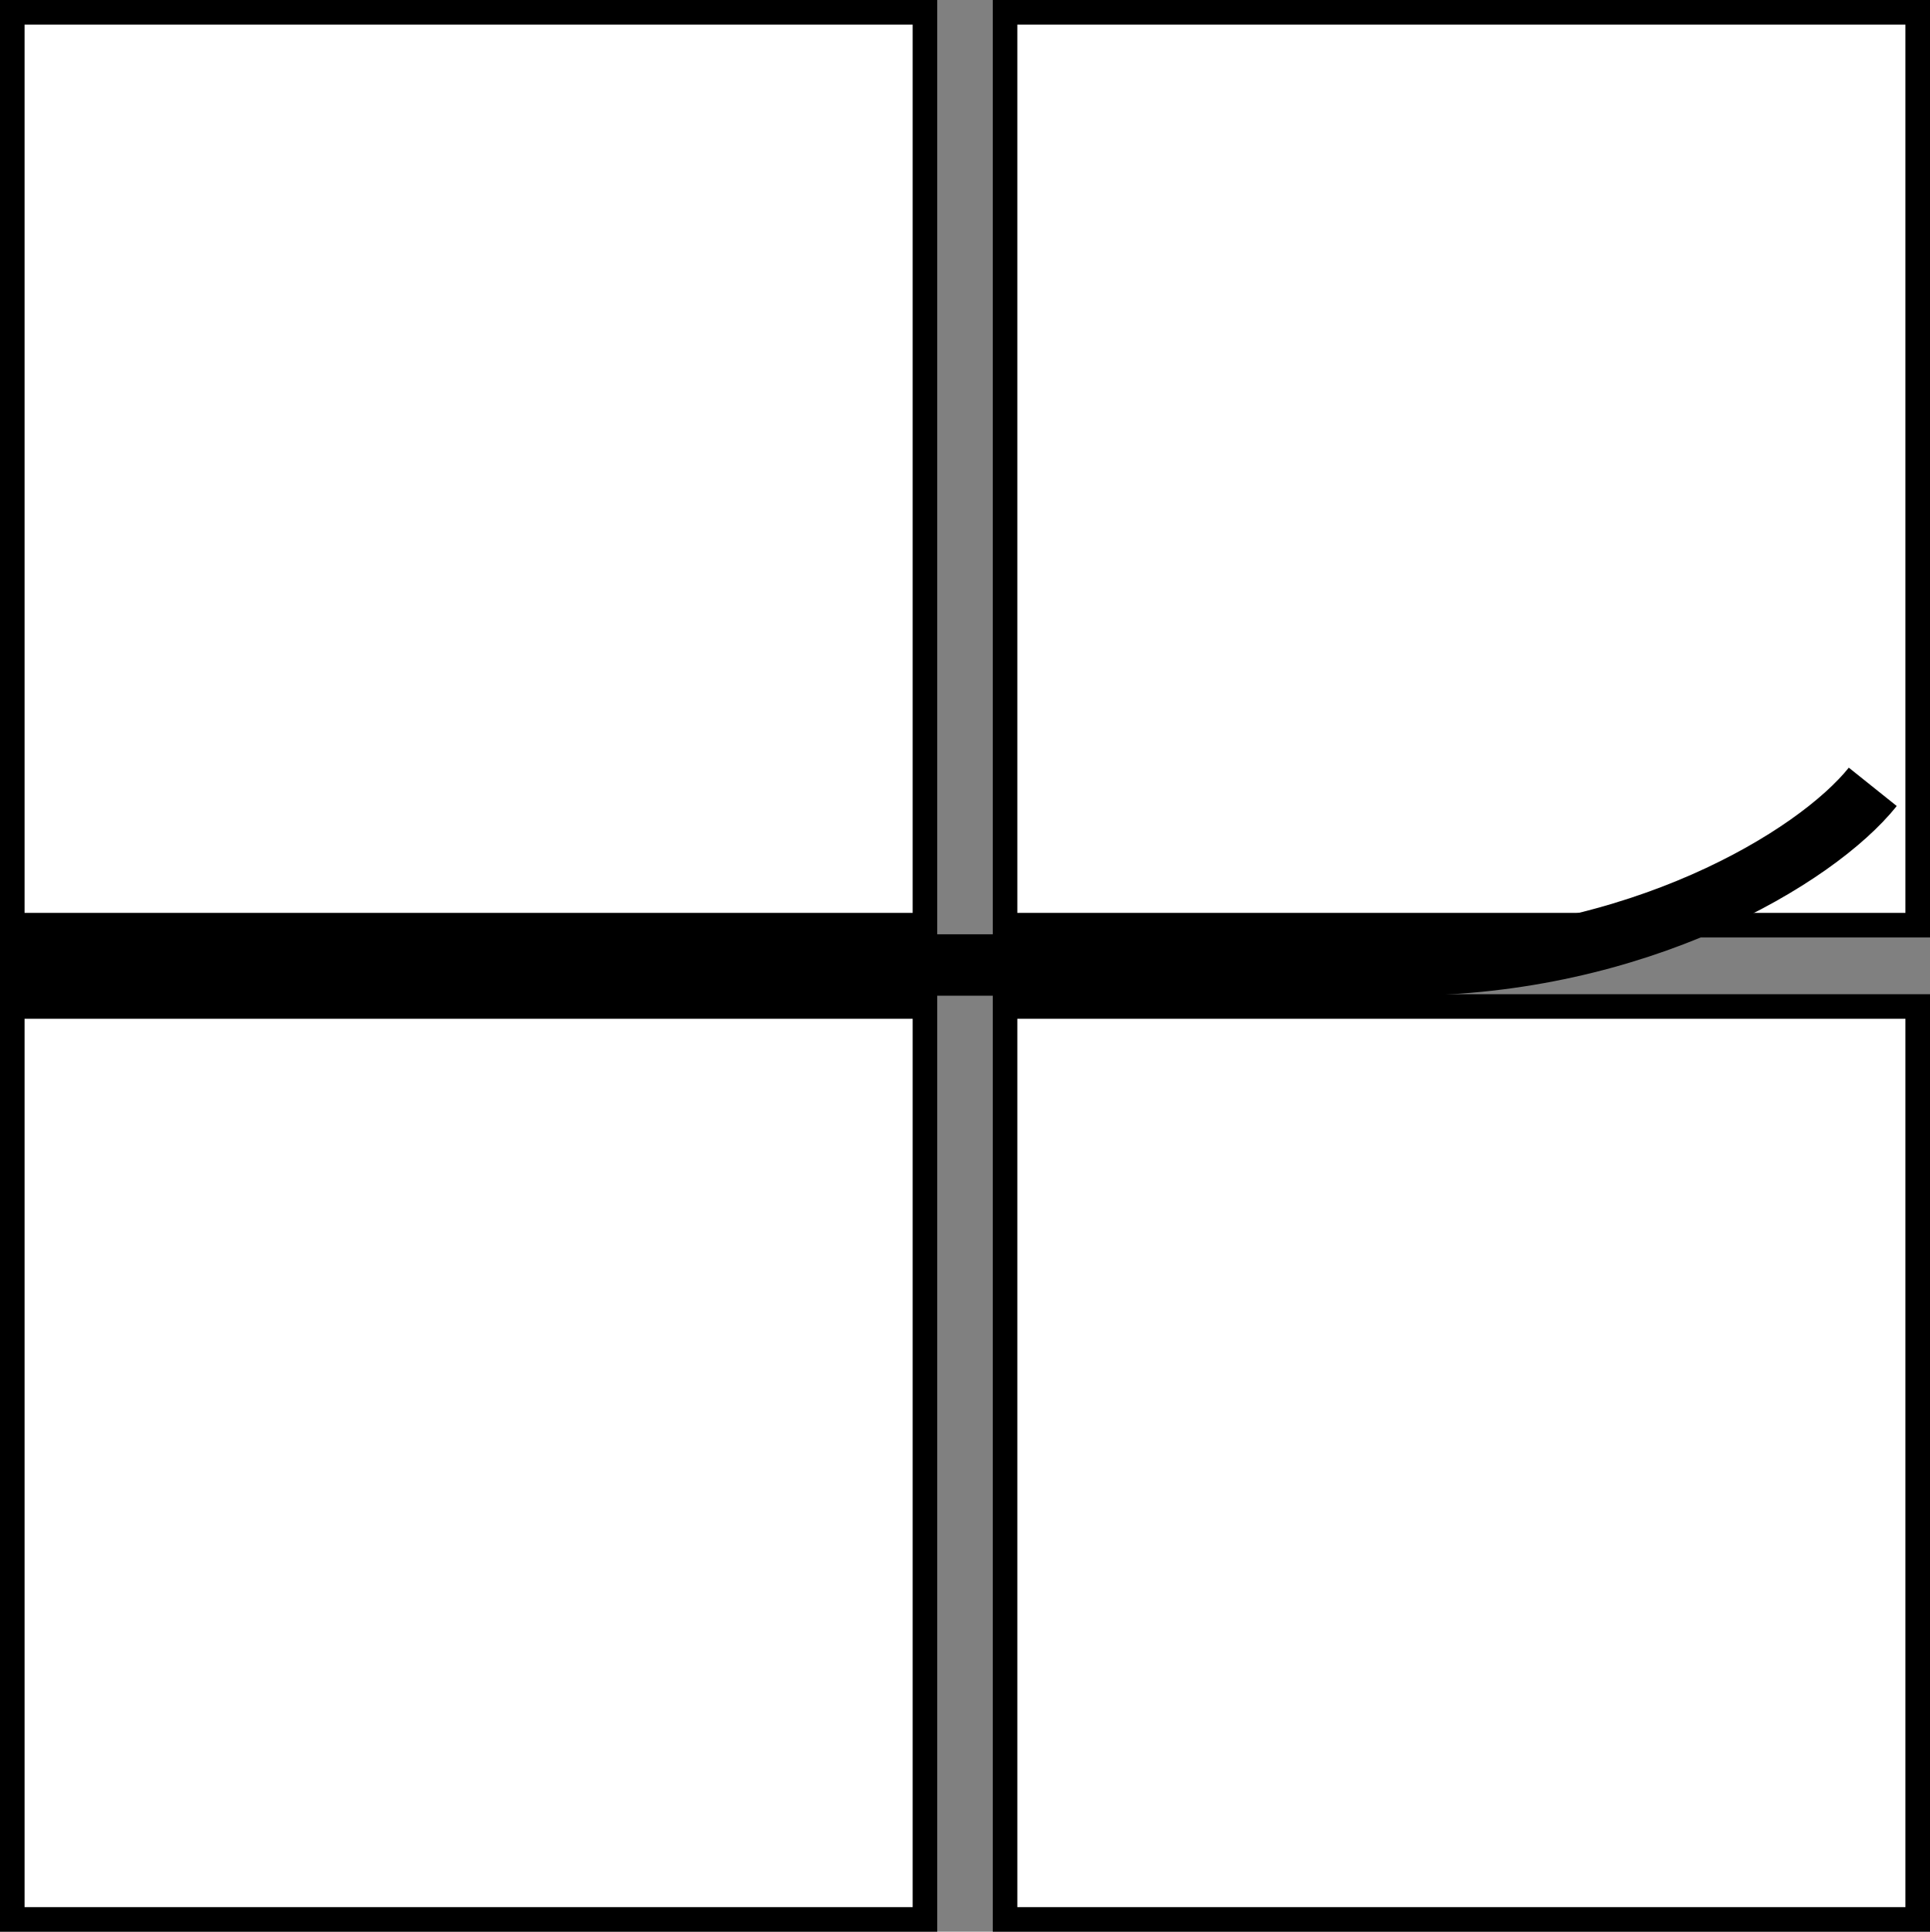
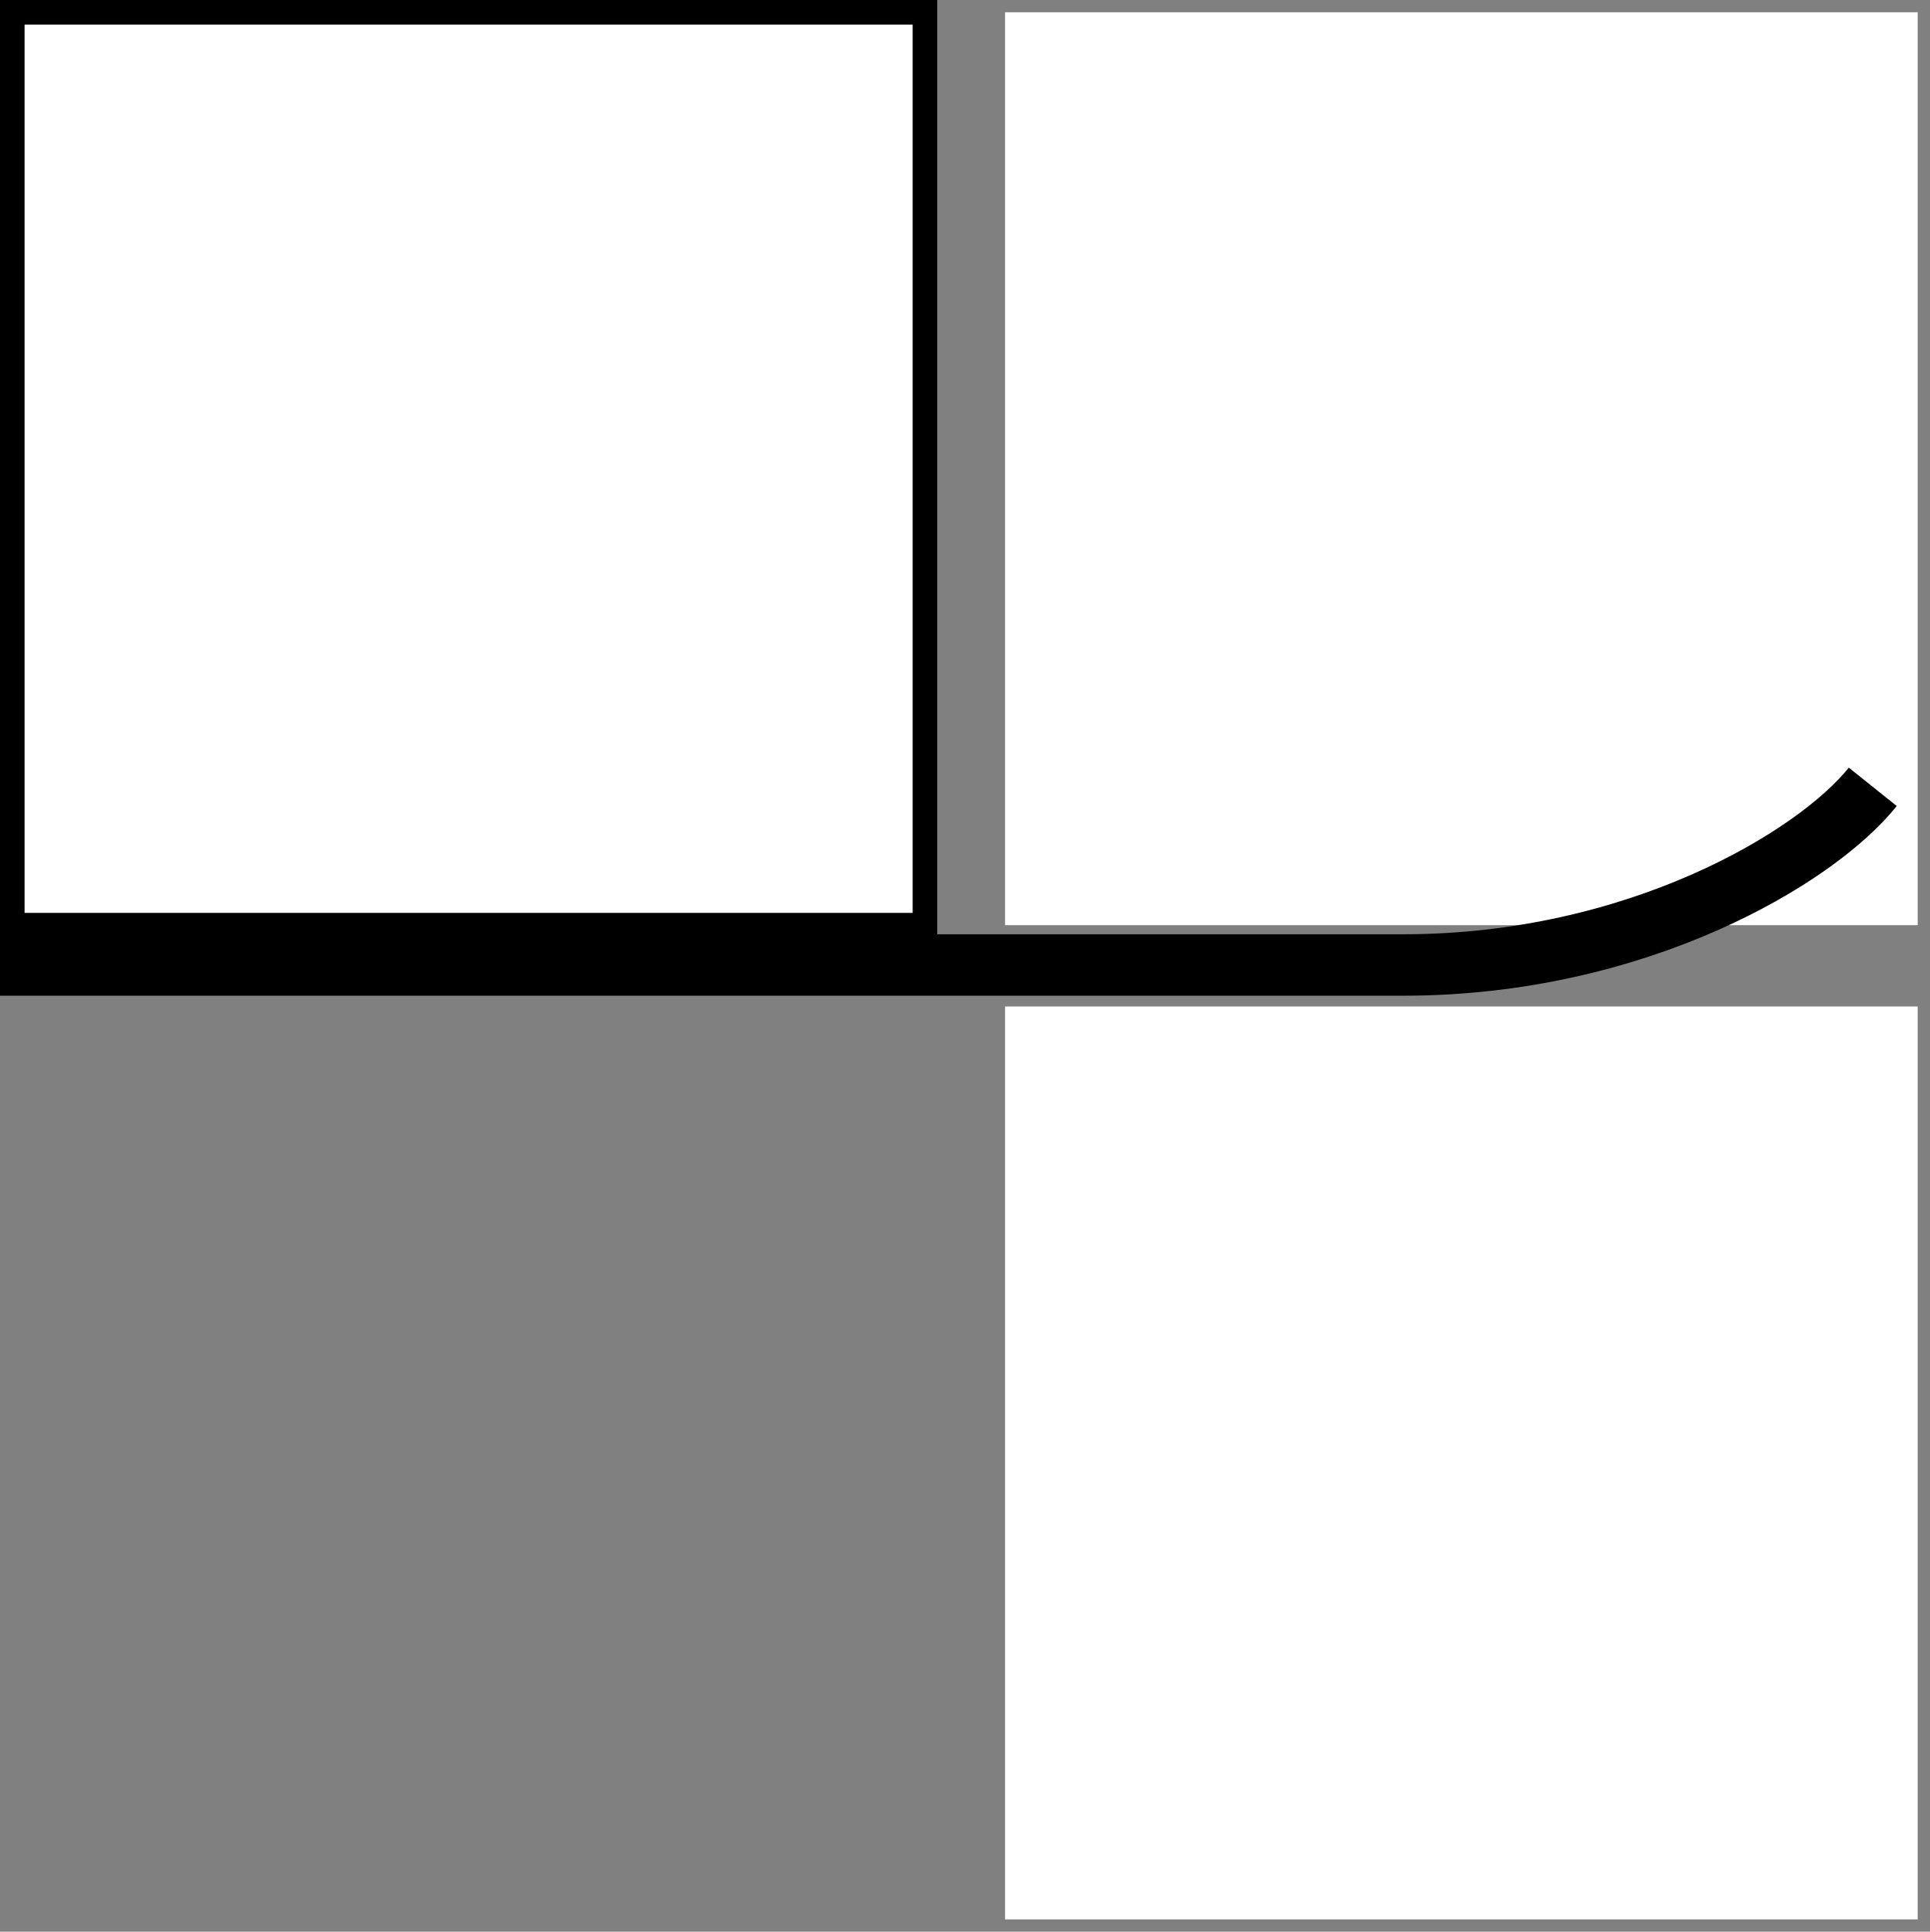
<svg xmlns="http://www.w3.org/2000/svg" viewBox="0 0 78.58 78.63">
  <rect x="0" y="0" width="78.58" height="78.63" fill="#808080" stroke="none" />
  <defs>
    <style>.cls-1{fill:#fff;}.cls-2{fill:none;stroke:#000;stroke-miterlimit:10;stroke-width:2.5px;}</style>
  </defs>
  <g id="Layer_2" data-name="Layer 2">
    <g id="Layer_1-2" data-name="Layer 1">
-       <rect class="cls-1" x="0.5" y="40.97" width="37.16" height="37.16" />
-       <path d="M37.16,41.47V77.63H1V41.47H37.16m1-1H0V78.63H38.16V40.47Z" />
      <rect class="cls-1" x="40.92" y="40.97" width="37.16" height="37.16" />
-       <path d="M77.58,41.47V77.63H41.42V41.47H77.58m1-1H40.42V78.63H78.58V40.47Z" />
      <rect class="cls-1" x="0.5" y="0.5" width="37.16" height="37.16" />
      <path d="M37.16,1V37.16H1V1H37.16m1-1H0V38.16H38.16V0Z" />
      <rect class="cls-1" x="40.92" y="0.5" width="37.16" height="37.16" />
-       <path d="M77.58,1V37.16H41.42V1H77.58m1-1H40.42V38.16H78.58V0Z" />
      <path class="cls-2" d="M0,39.28H57.14c9.49,0,16.79-4.35,19.11-7.25" />
    </g>
  </g>
</svg>